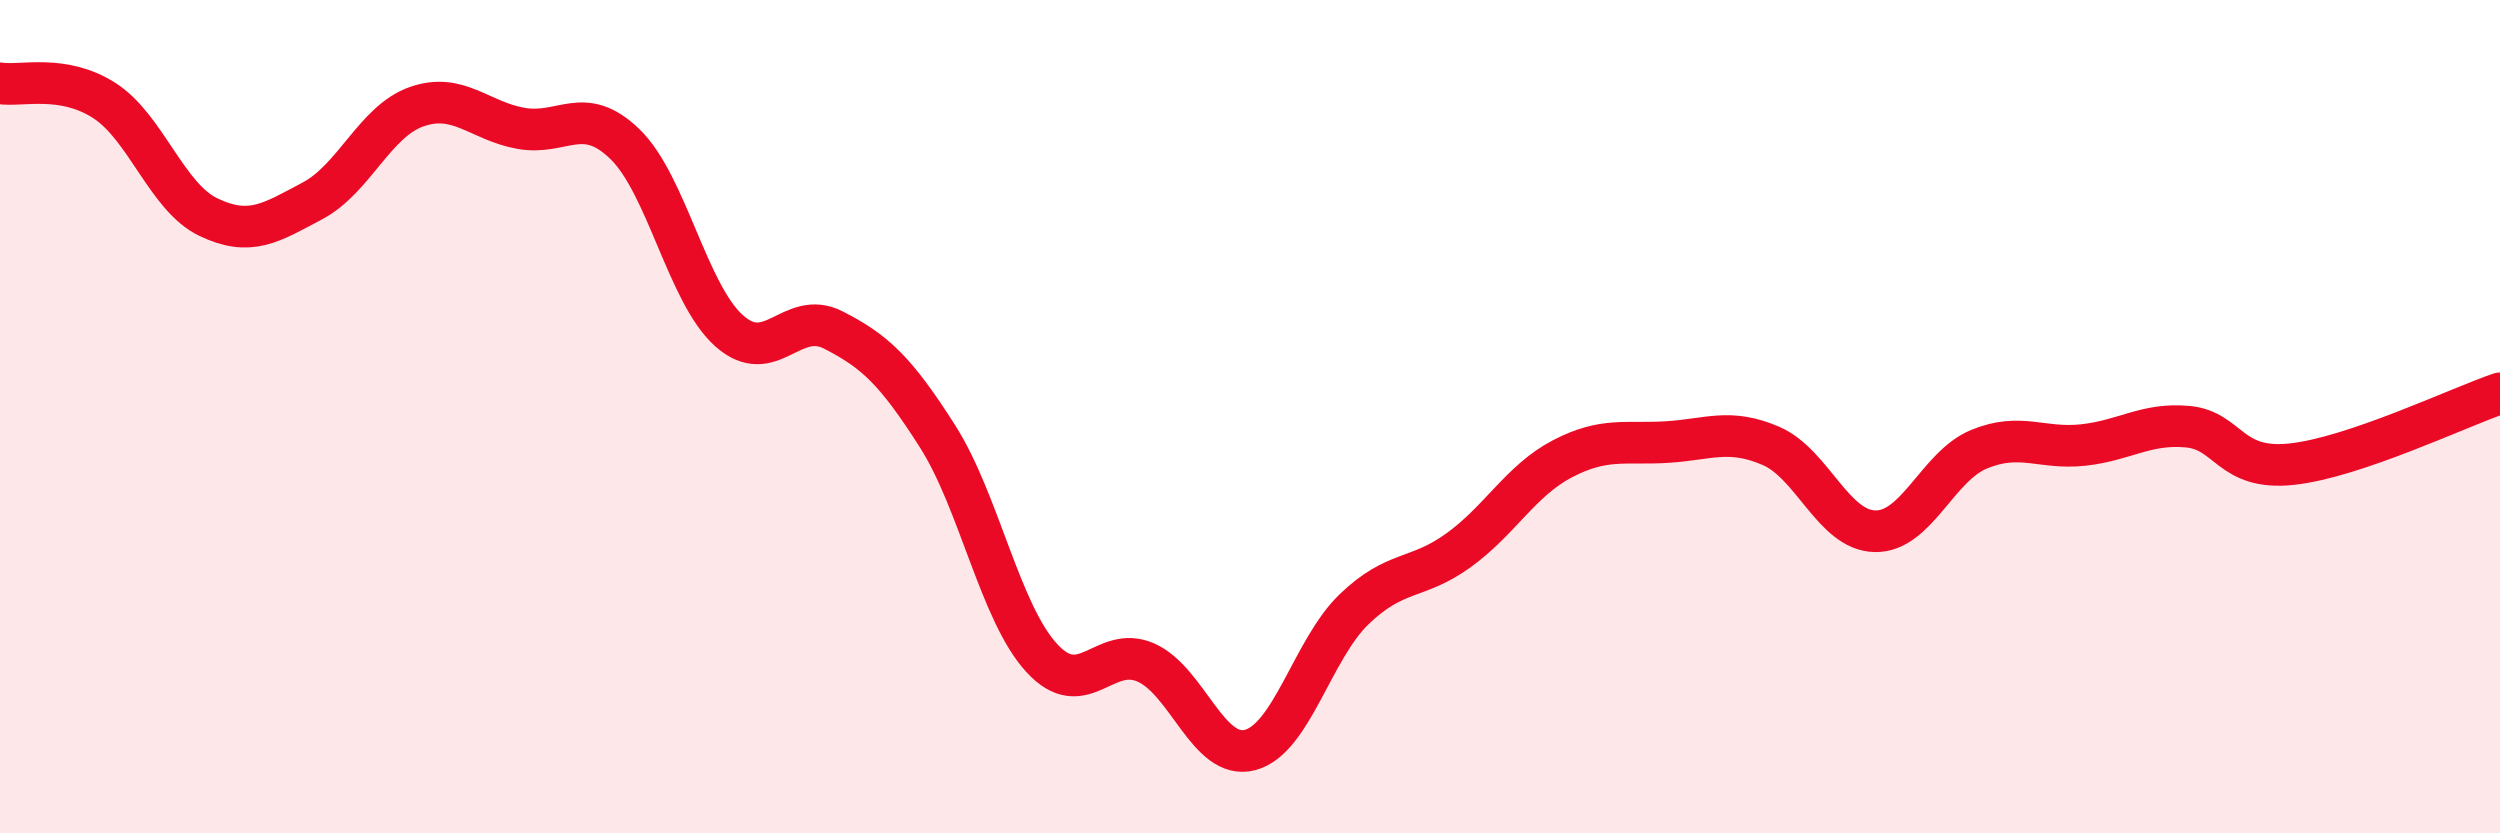
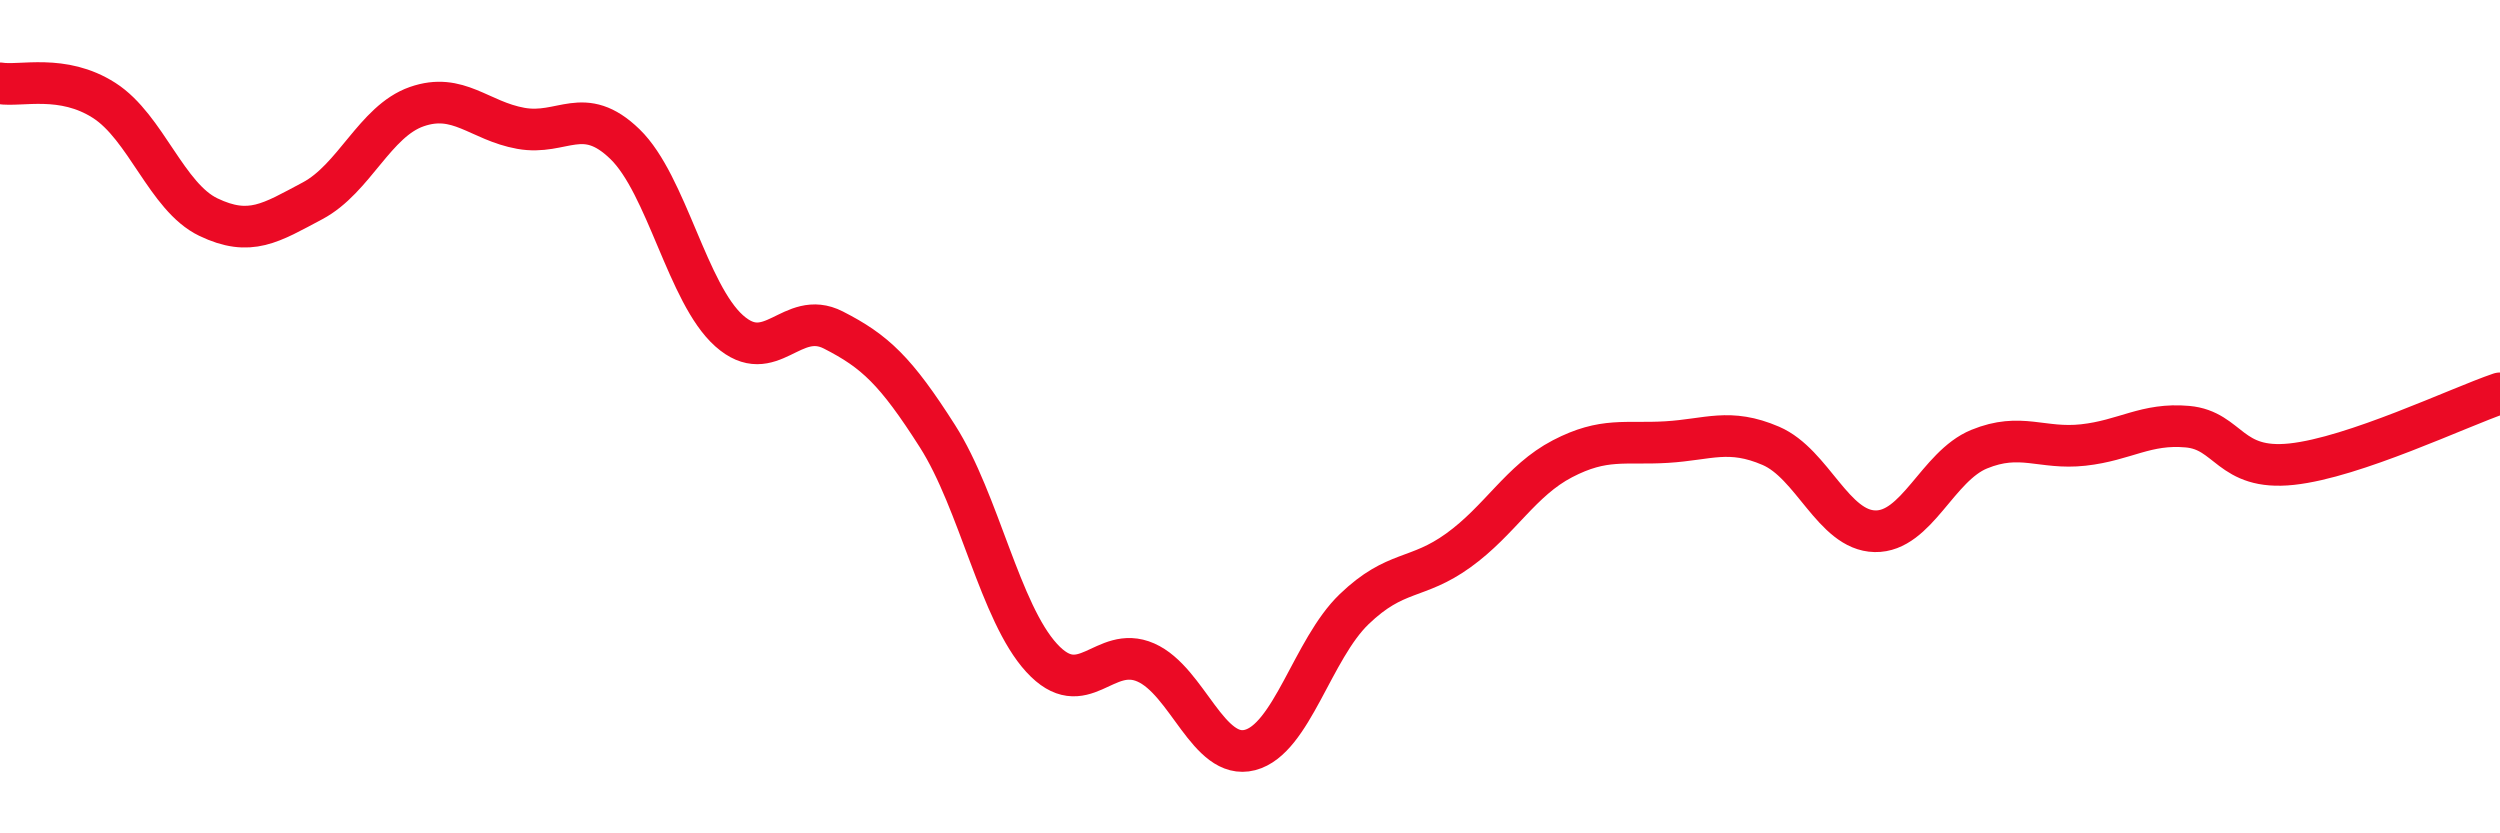
<svg xmlns="http://www.w3.org/2000/svg" width="60" height="20" viewBox="0 0 60 20">
-   <path d="M 0,2 C 0.5,2.08 1.5,1.77 2.5,2.41 C 3.5,3.05 4,4.73 5,5.21 C 6,5.69 6.5,5.35 7.5,4.82 C 8.5,4.29 9,2.91 10,2.56 C 11,2.21 11.5,2.9 12.5,3.08 C 13.5,3.26 14,2.49 15,3.46 C 16,4.43 16.5,7.05 17.5,7.94 C 18.5,8.83 19,7.41 20,7.92 C 21,8.43 21.5,8.9 22.5,10.47 C 23.5,12.04 24,14.7 25,15.79 C 26,16.88 26.5,15.46 27.5,15.9 C 28.5,16.34 29,18.26 30,18 C 31,17.74 31.5,15.58 32.5,14.62 C 33.5,13.66 34,13.93 35,13.21 C 36,12.49 36.5,11.53 37.5,11.01 C 38.5,10.49 39,10.67 40,10.61 C 41,10.55 41.5,10.27 42.5,10.7 C 43.5,11.13 44,12.73 45,12.75 C 46,12.77 46.5,11.19 47.5,10.78 C 48.5,10.37 49,10.79 50,10.68 C 51,10.57 51.5,10.15 52.5,10.24 C 53.5,10.33 53.5,11.3 55,11.14 C 56.5,10.98 59,9.78 60,9.44L60 20L0 20Z" fill="#EB0A25" opacity="0.1" stroke-linecap="round" stroke-linejoin="round" />
  <path d="M 0,2 C 0.5,2.08 1.5,1.77 2.5,2.41 C 3.5,3.05 4,4.73 5,5.21 C 6,5.69 6.5,5.35 7.5,4.82 C 8.5,4.29 9,2.91 10,2.56 C 11,2.21 11.5,2.9 12.5,3.08 C 13.5,3.26 14,2.49 15,3.46 C 16,4.43 16.5,7.05 17.5,7.94 C 18.5,8.83 19,7.41 20,7.92 C 21,8.43 21.5,8.9 22.5,10.47 C 23.5,12.04 24,14.7 25,15.79 C 26,16.88 26.5,15.46 27.5,15.9 C 28.5,16.34 29,18.26 30,18 C 31,17.74 31.5,15.58 32.5,14.62 C 33.5,13.66 34,13.93 35,13.21 C 36,12.49 36.5,11.53 37.5,11.01 C 38.5,10.49 39,10.67 40,10.61 C 41,10.55 41.5,10.27 42.5,10.7 C 43.5,11.13 44,12.73 45,12.75 C 46,12.77 46.5,11.19 47.5,10.78 C 48.5,10.37 49,10.79 50,10.68 C 51,10.57 51.5,10.15 52.5,10.24 C 53.5,10.33 53.5,11.3 55,11.14 C 56.5,10.98 59,9.78 60,9.44" stroke="#EB0A25" stroke-width="1" fill="none" stroke-linecap="round" stroke-linejoin="round" />
</svg>